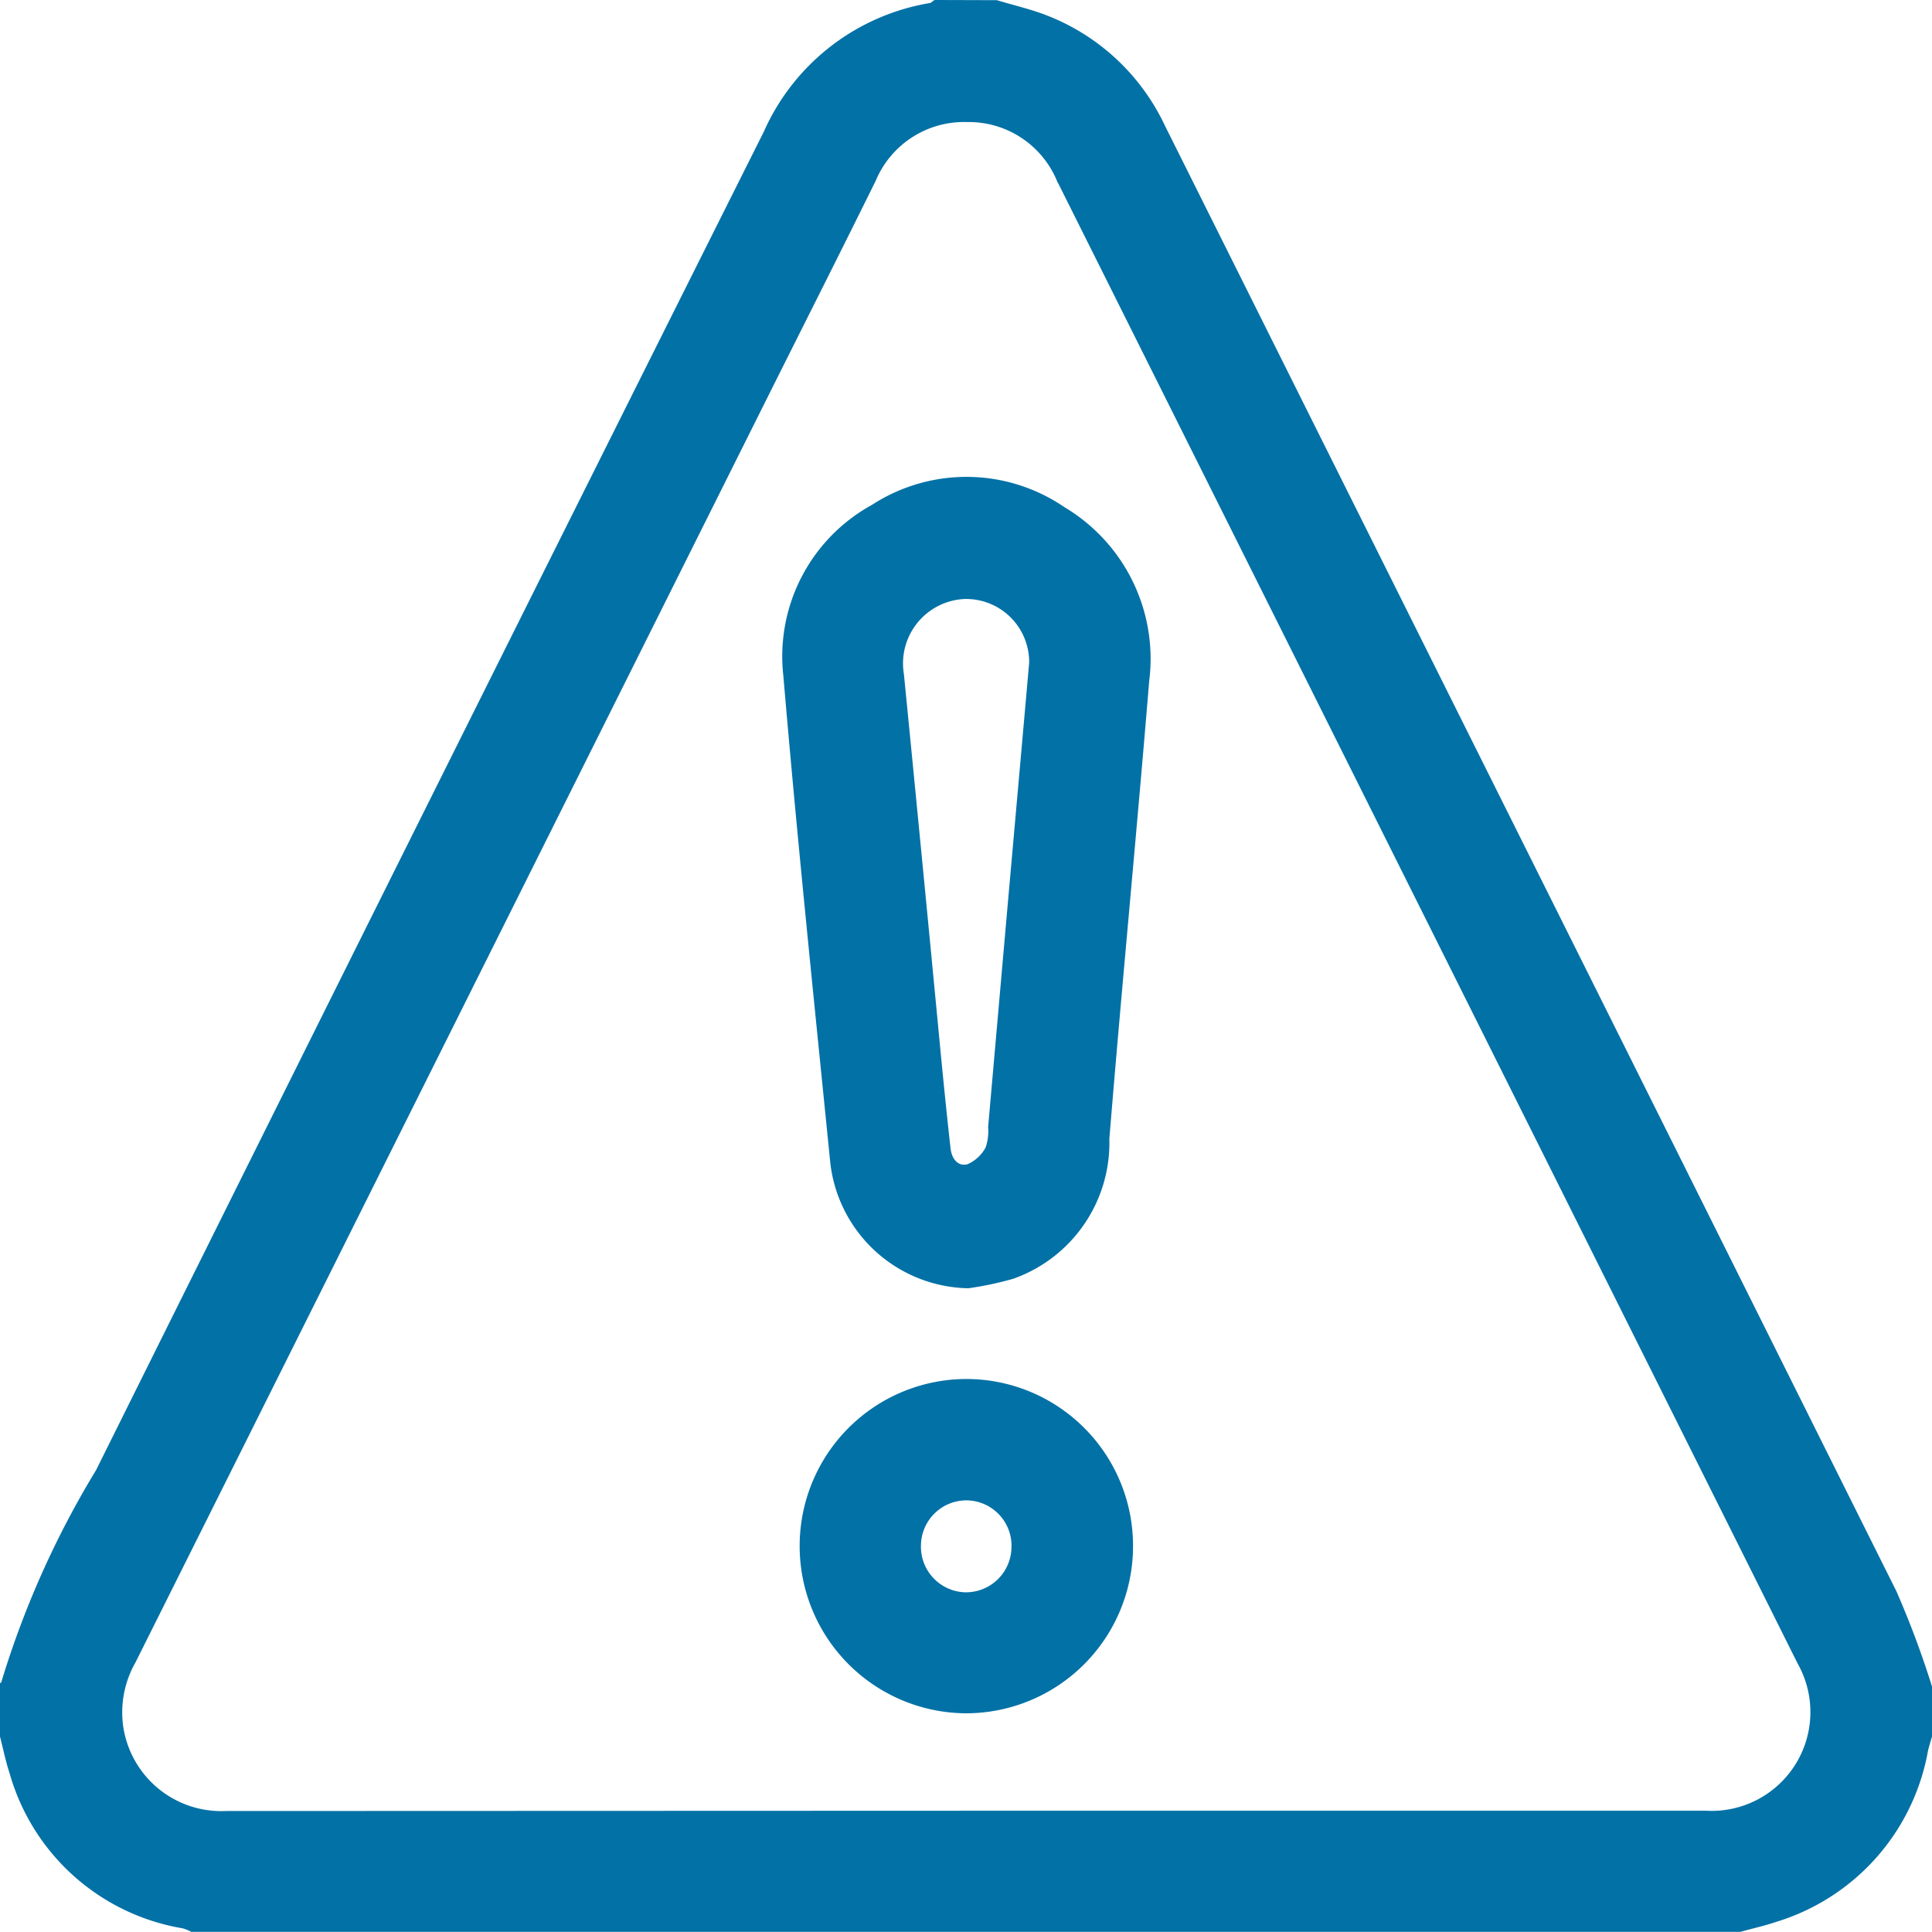
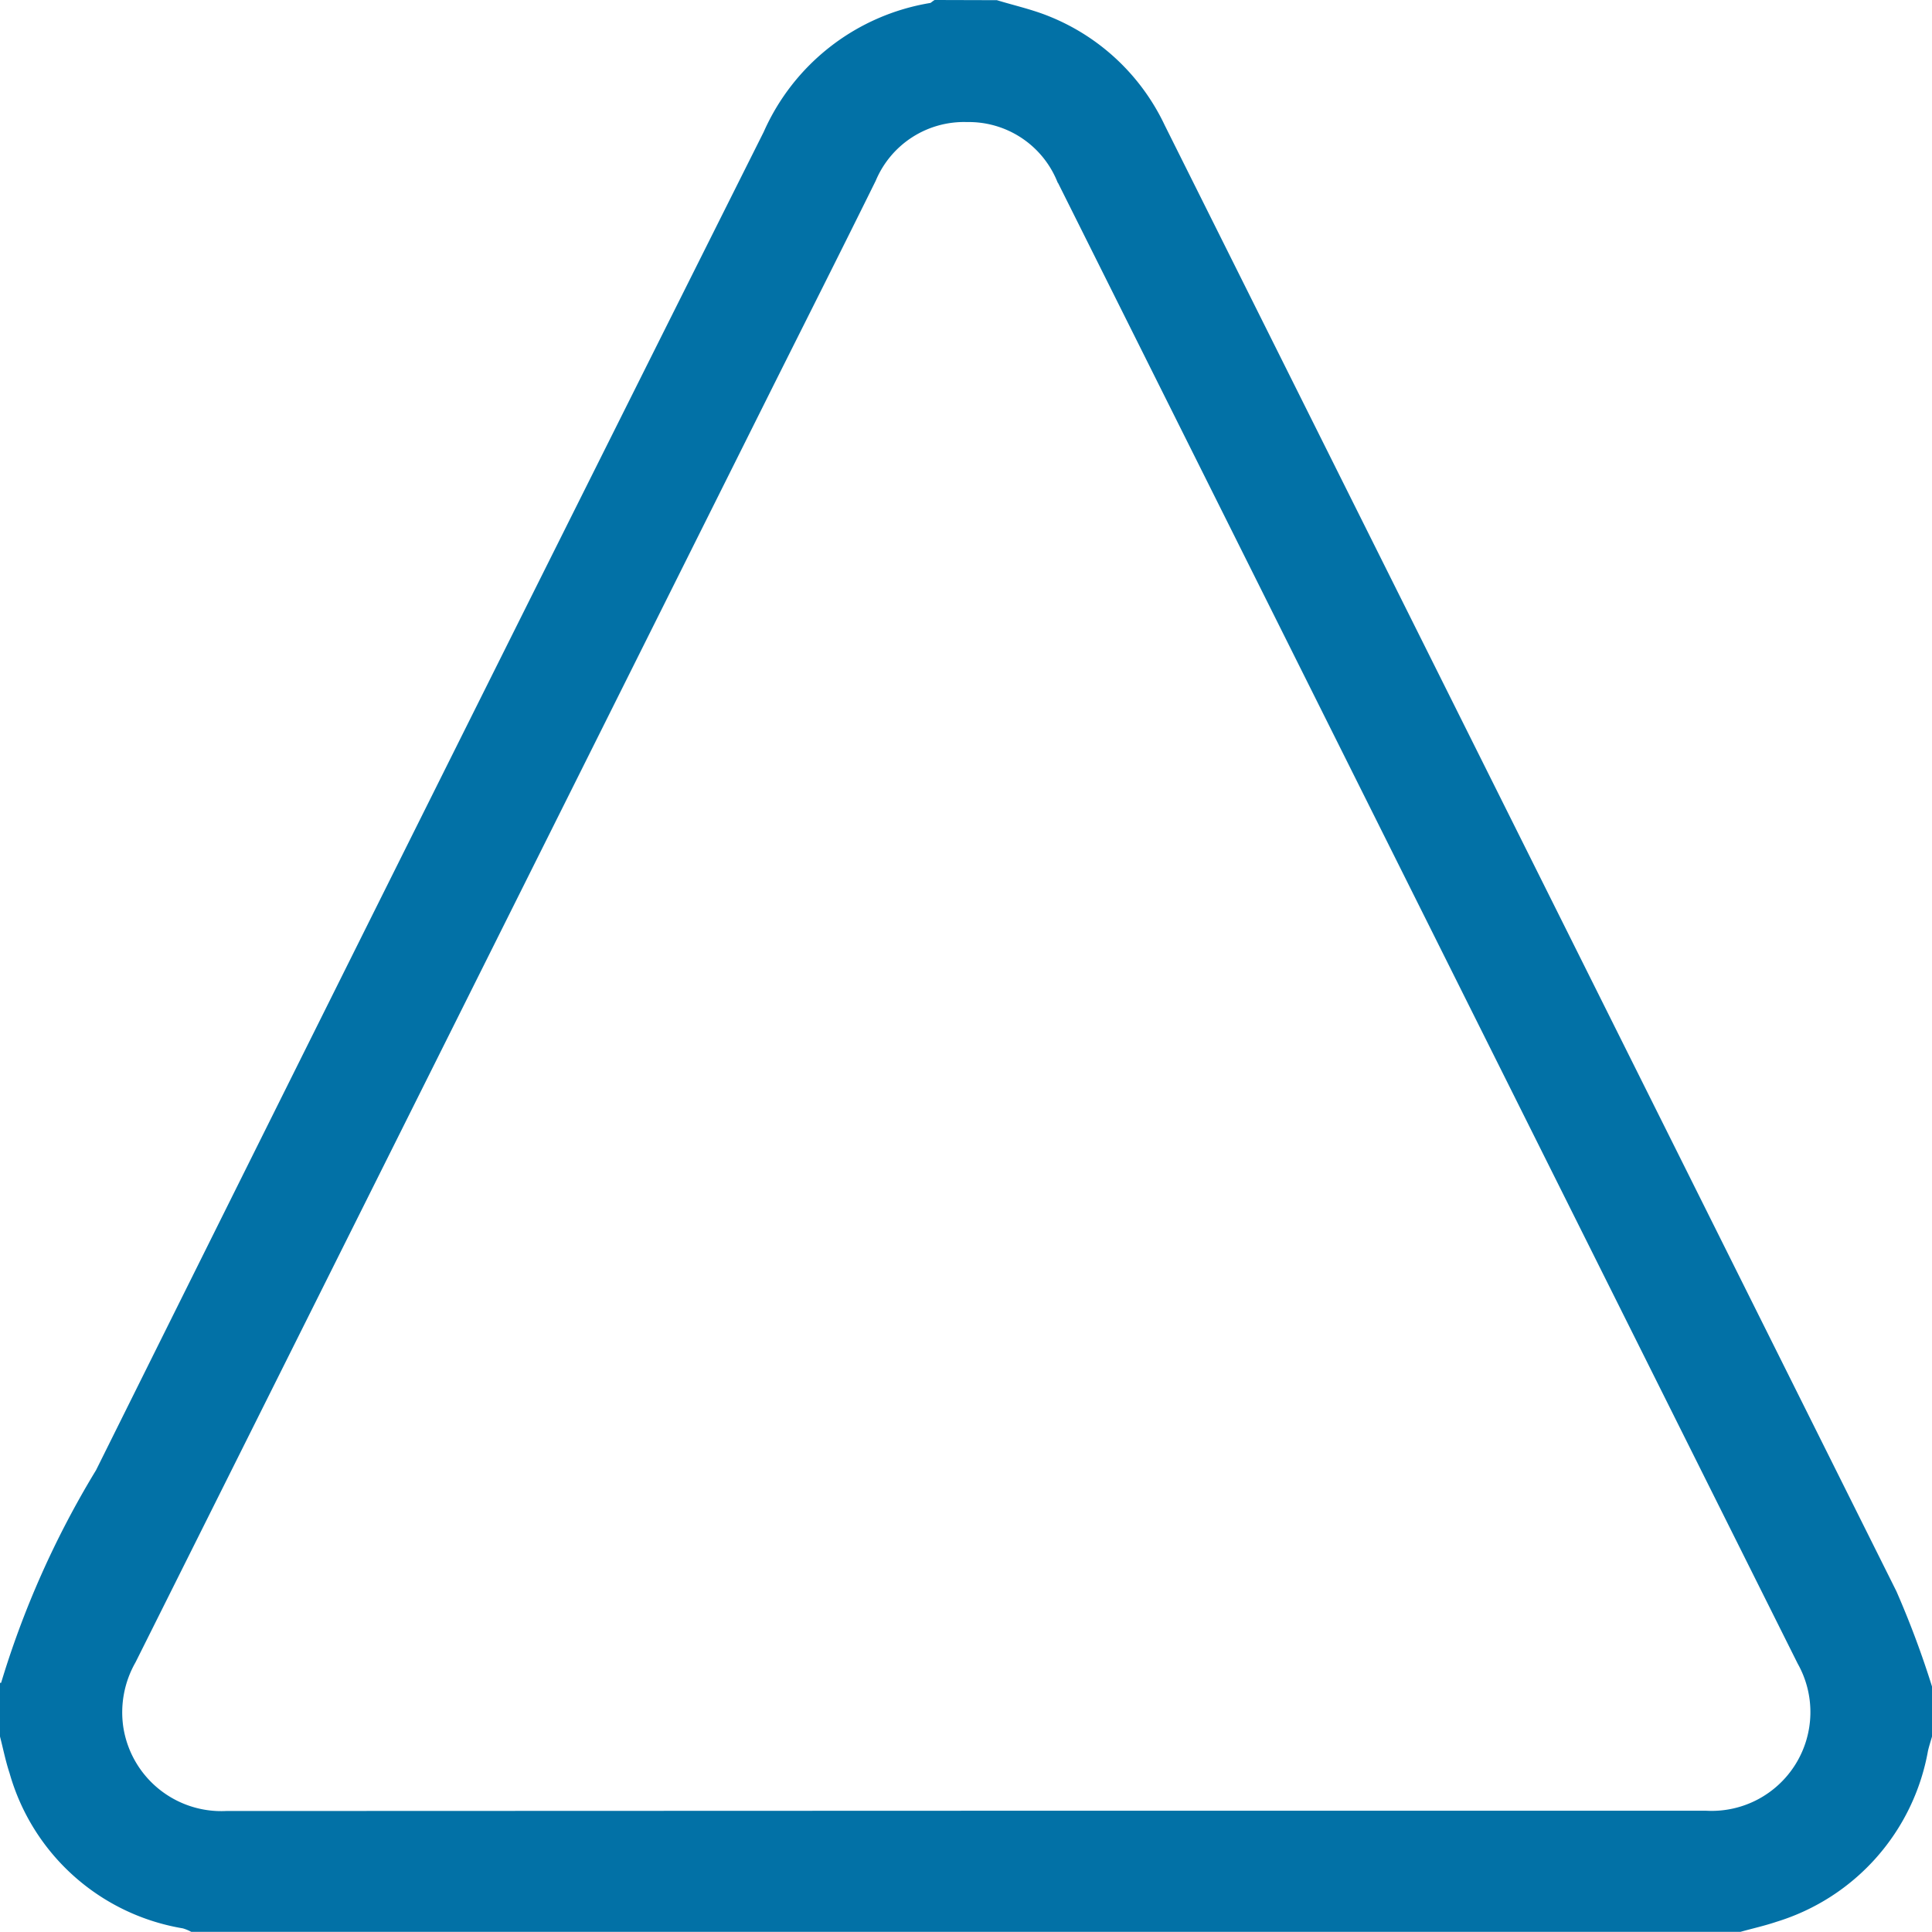
<svg xmlns="http://www.w3.org/2000/svg" width="45.204" height="45.2" viewBox="0 0 45.204 45.2">
  <g id="ic_project_alerts_powerapps" transform="translate(545.357 -204.646)">
    <path id="Path_92287" data-name="Path 92287" d="M-522.047,204.75c.4.122.815.214,1.2.371a4.987,4.987,0,0,1,2.652,2.5q8.562,17.149,17.119,34.3a21.685,21.685,0,0,1,.823,2.2v1.143c-.031.109-.067.218-.092.328a5.024,5.024,0,0,1-3.471,3.922c-.272.092-.554.155-.831.232h-36.211a1.1,1.1,0,0,0-.2-.079,4.983,4.983,0,0,1-3.98-3.565c-.091-.274-.147-.558-.219-.838v-1.143a21.488,21.488,0,0,1,2.235-5.029q7.788-15.671,15.625-31.318a5.082,5.082,0,0,1,3.829-2.961c.039-.007.072-.044.108-.067Zm-.7,42.363h17.314a2.411,2.411,0,0,0,2.172-1.136,2.411,2.411,0,0,0,.055-2.451q-8.667-17.352-17.334-34.7a2.333,2.333,0,0,0-2.189-1.424,2.339,2.339,0,0,0-2.229,1.431c-.835,1.692-1.686,3.376-2.53,5.064q-7.392,14.8-14.785,29.594a2.46,2.46,0,0,0-.3,1.565,2.42,2.42,0,0,0,2.508,2.063l17.315-.006Z" fill="#0271a6" stroke="#0271a6" stroke-width="0.2" />
-     <path id="Path_92288" data-name="Path 92288" d="M-384.852,318.715a3.211,3.211,0,0,1-3.123-2.82c-.381-3.8-.777-7.6-1.1-11.409a3.943,3.943,0,0,1,2.027-3.916,3.96,3.96,0,0,1,4.4.057,4.028,4.028,0,0,1,1.933,3.968c-.294,3.575-.641,7.145-.933,10.72a3.274,3.274,0,0,1-2.181,3.183A7.568,7.568,0,0,1-384.852,318.715Zm1.528-14.533a1.577,1.577,0,0,0-.469-1.14,1.577,1.577,0,0,0-1.146-.454,1.609,1.609,0,0,0-1.178.595,1.609,1.609,0,0,0-.337,1.275q.438,4.434.861,8.869c.072.743.147,1.485.23,2.226.034.3.226.529.522.458a.982.982,0,0,0,.49-.45,1.258,1.258,0,0,0,.067-.516l.4-4.547c.184-2.084.371-4.168.56-6.316Z" transform="translate(-137.853 -84.027)" fill="#0271a6" stroke="#0271a6" stroke-width="0.2" />
-     <path id="Path_92289" data-name="Path 92289" d="M-385.656,483.854a3.807,3.807,0,0,1,3.8-3.8,3.8,3.8,0,0,1,2.7,1.128,3.8,3.8,0,0,1,1.1,2.714,3.811,3.811,0,0,1-3.819,3.78,3.814,3.814,0,0,1-3.781-3.822Zm4.957.032a1.163,1.163,0,0,0-.322-.833,1.163,1.163,0,0,0-.817-.359,1.164,1.164,0,0,0-.829.331,1.164,1.164,0,0,0-.351.82,1.166,1.166,0,0,0,.32.837,1.166,1.166,0,0,0,.819.363,1.166,1.166,0,0,0,.831-.335,1.166,1.166,0,0,0,.348-.825Z" transform="translate(-140.891 -243.043)" fill="#0271a6" stroke="#0271a6" stroke-width="0.2" />
  </g>
</svg>